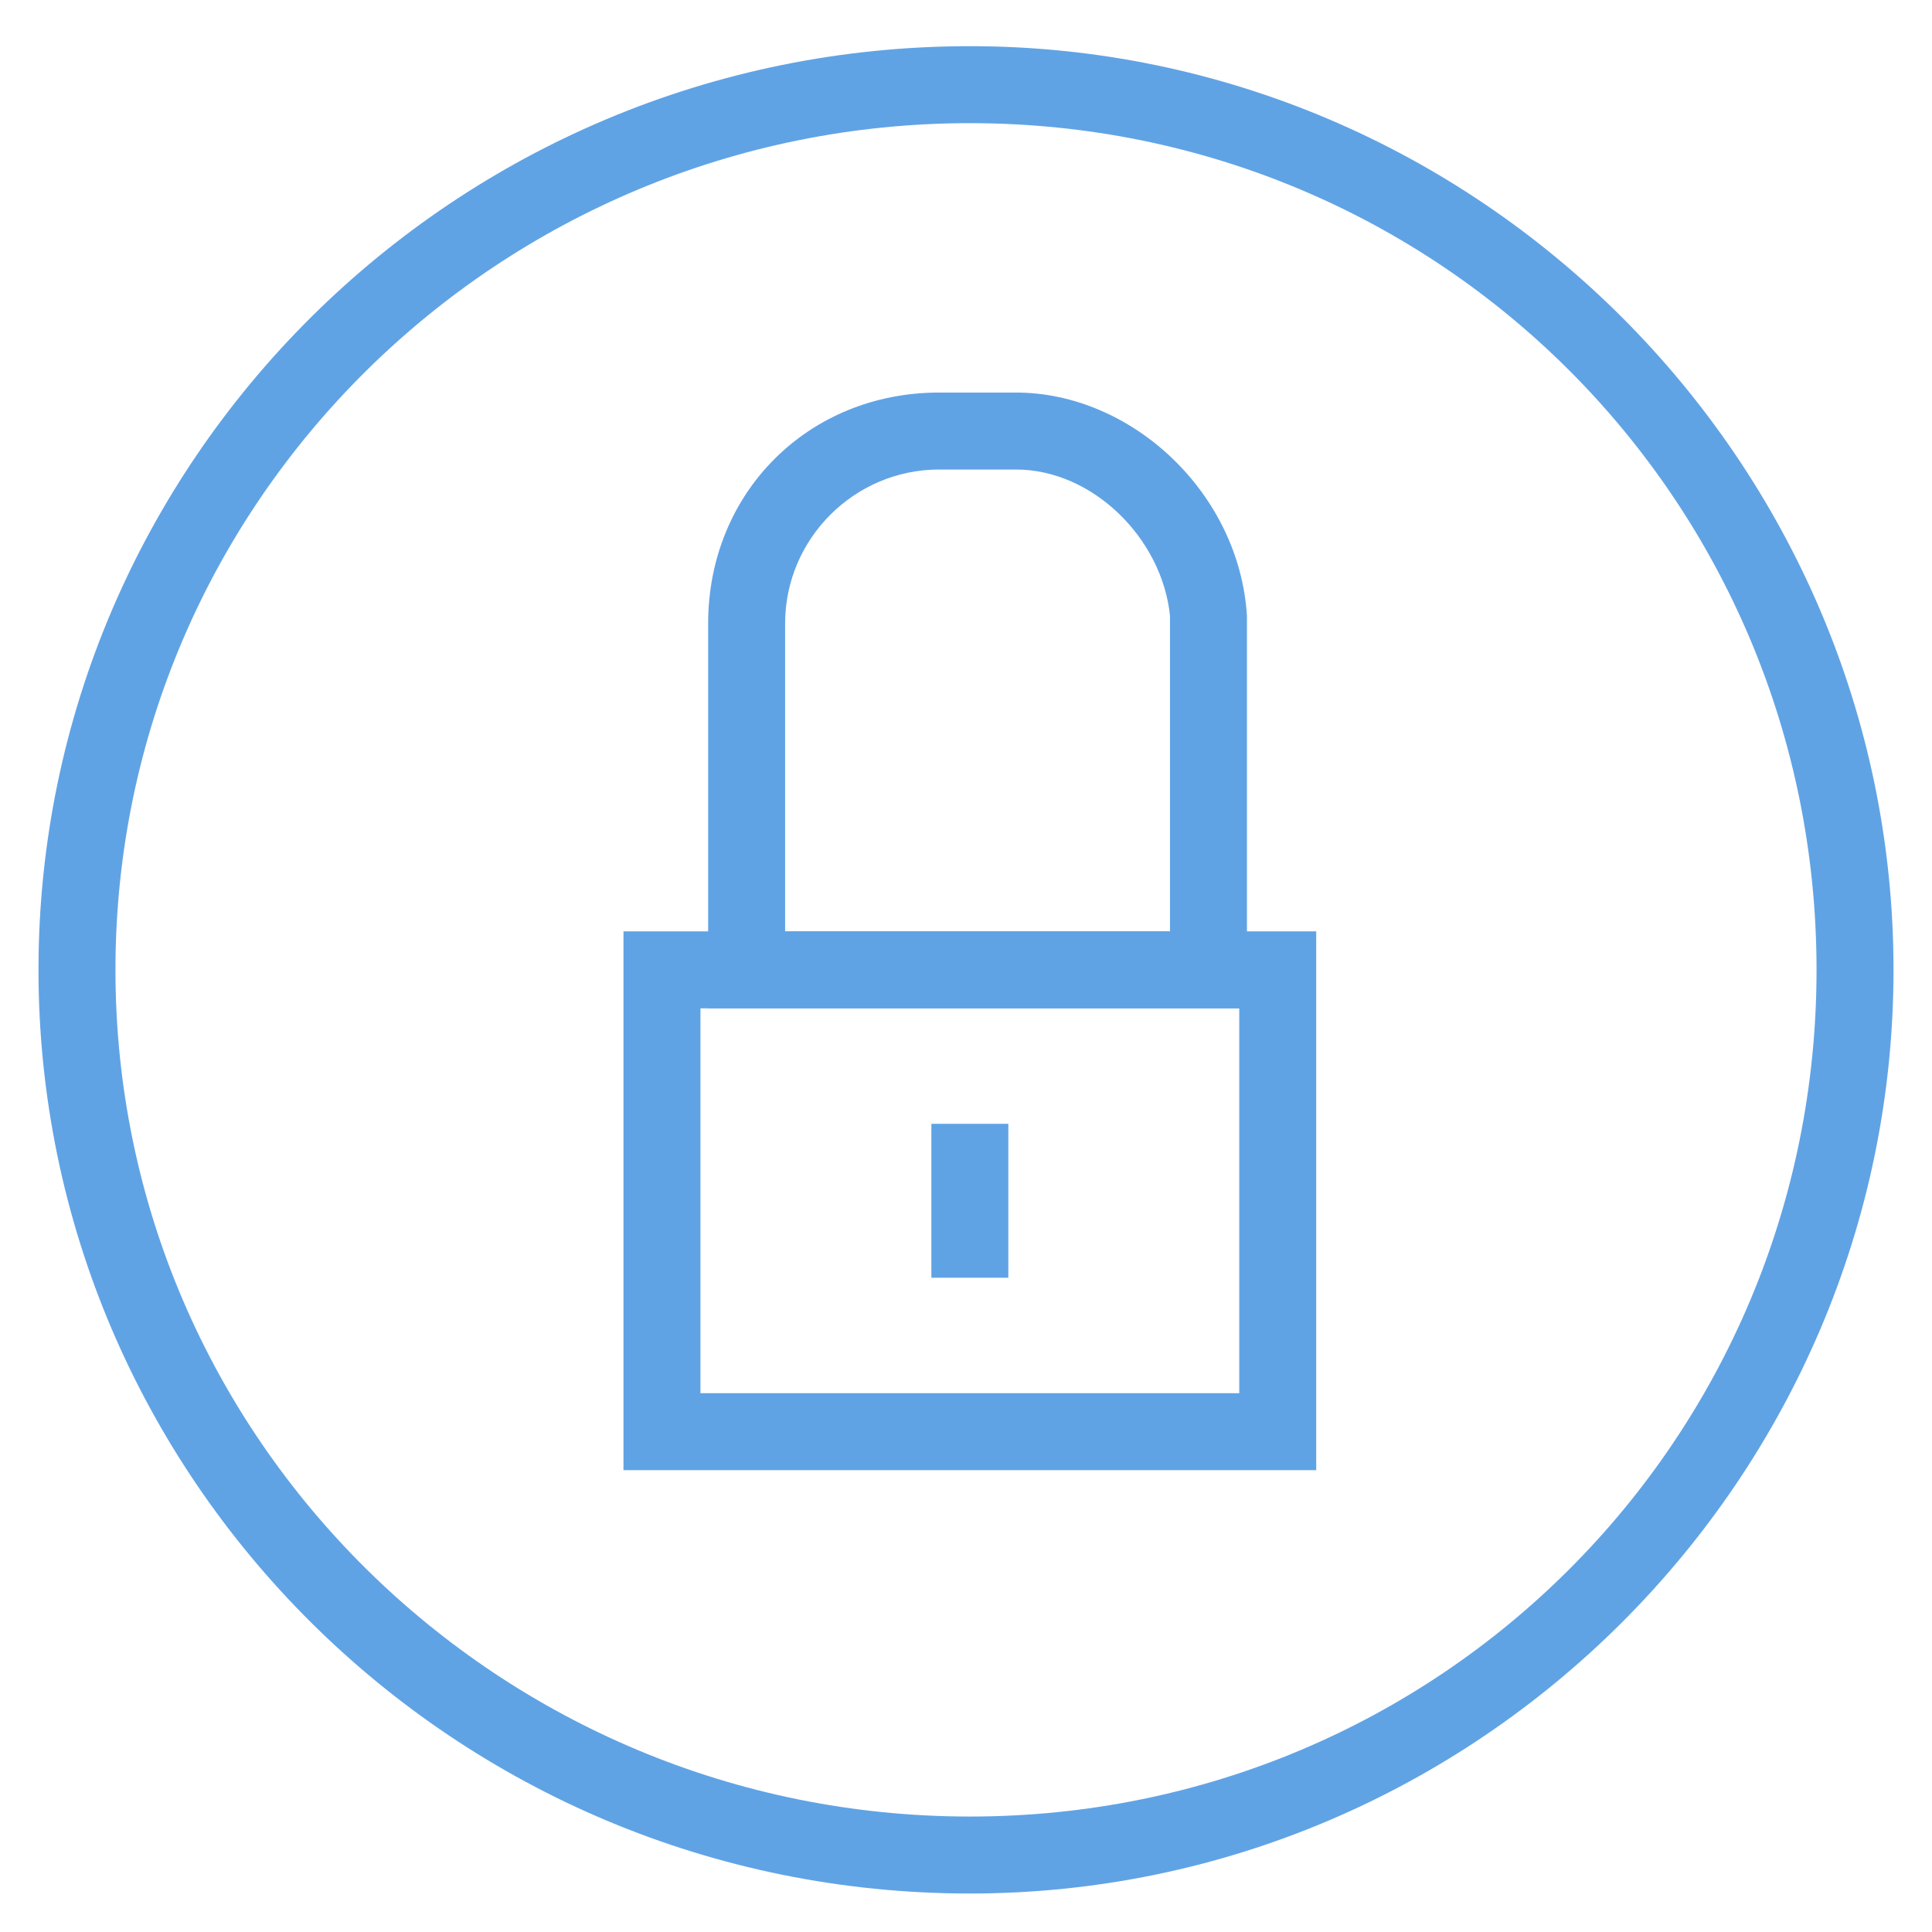
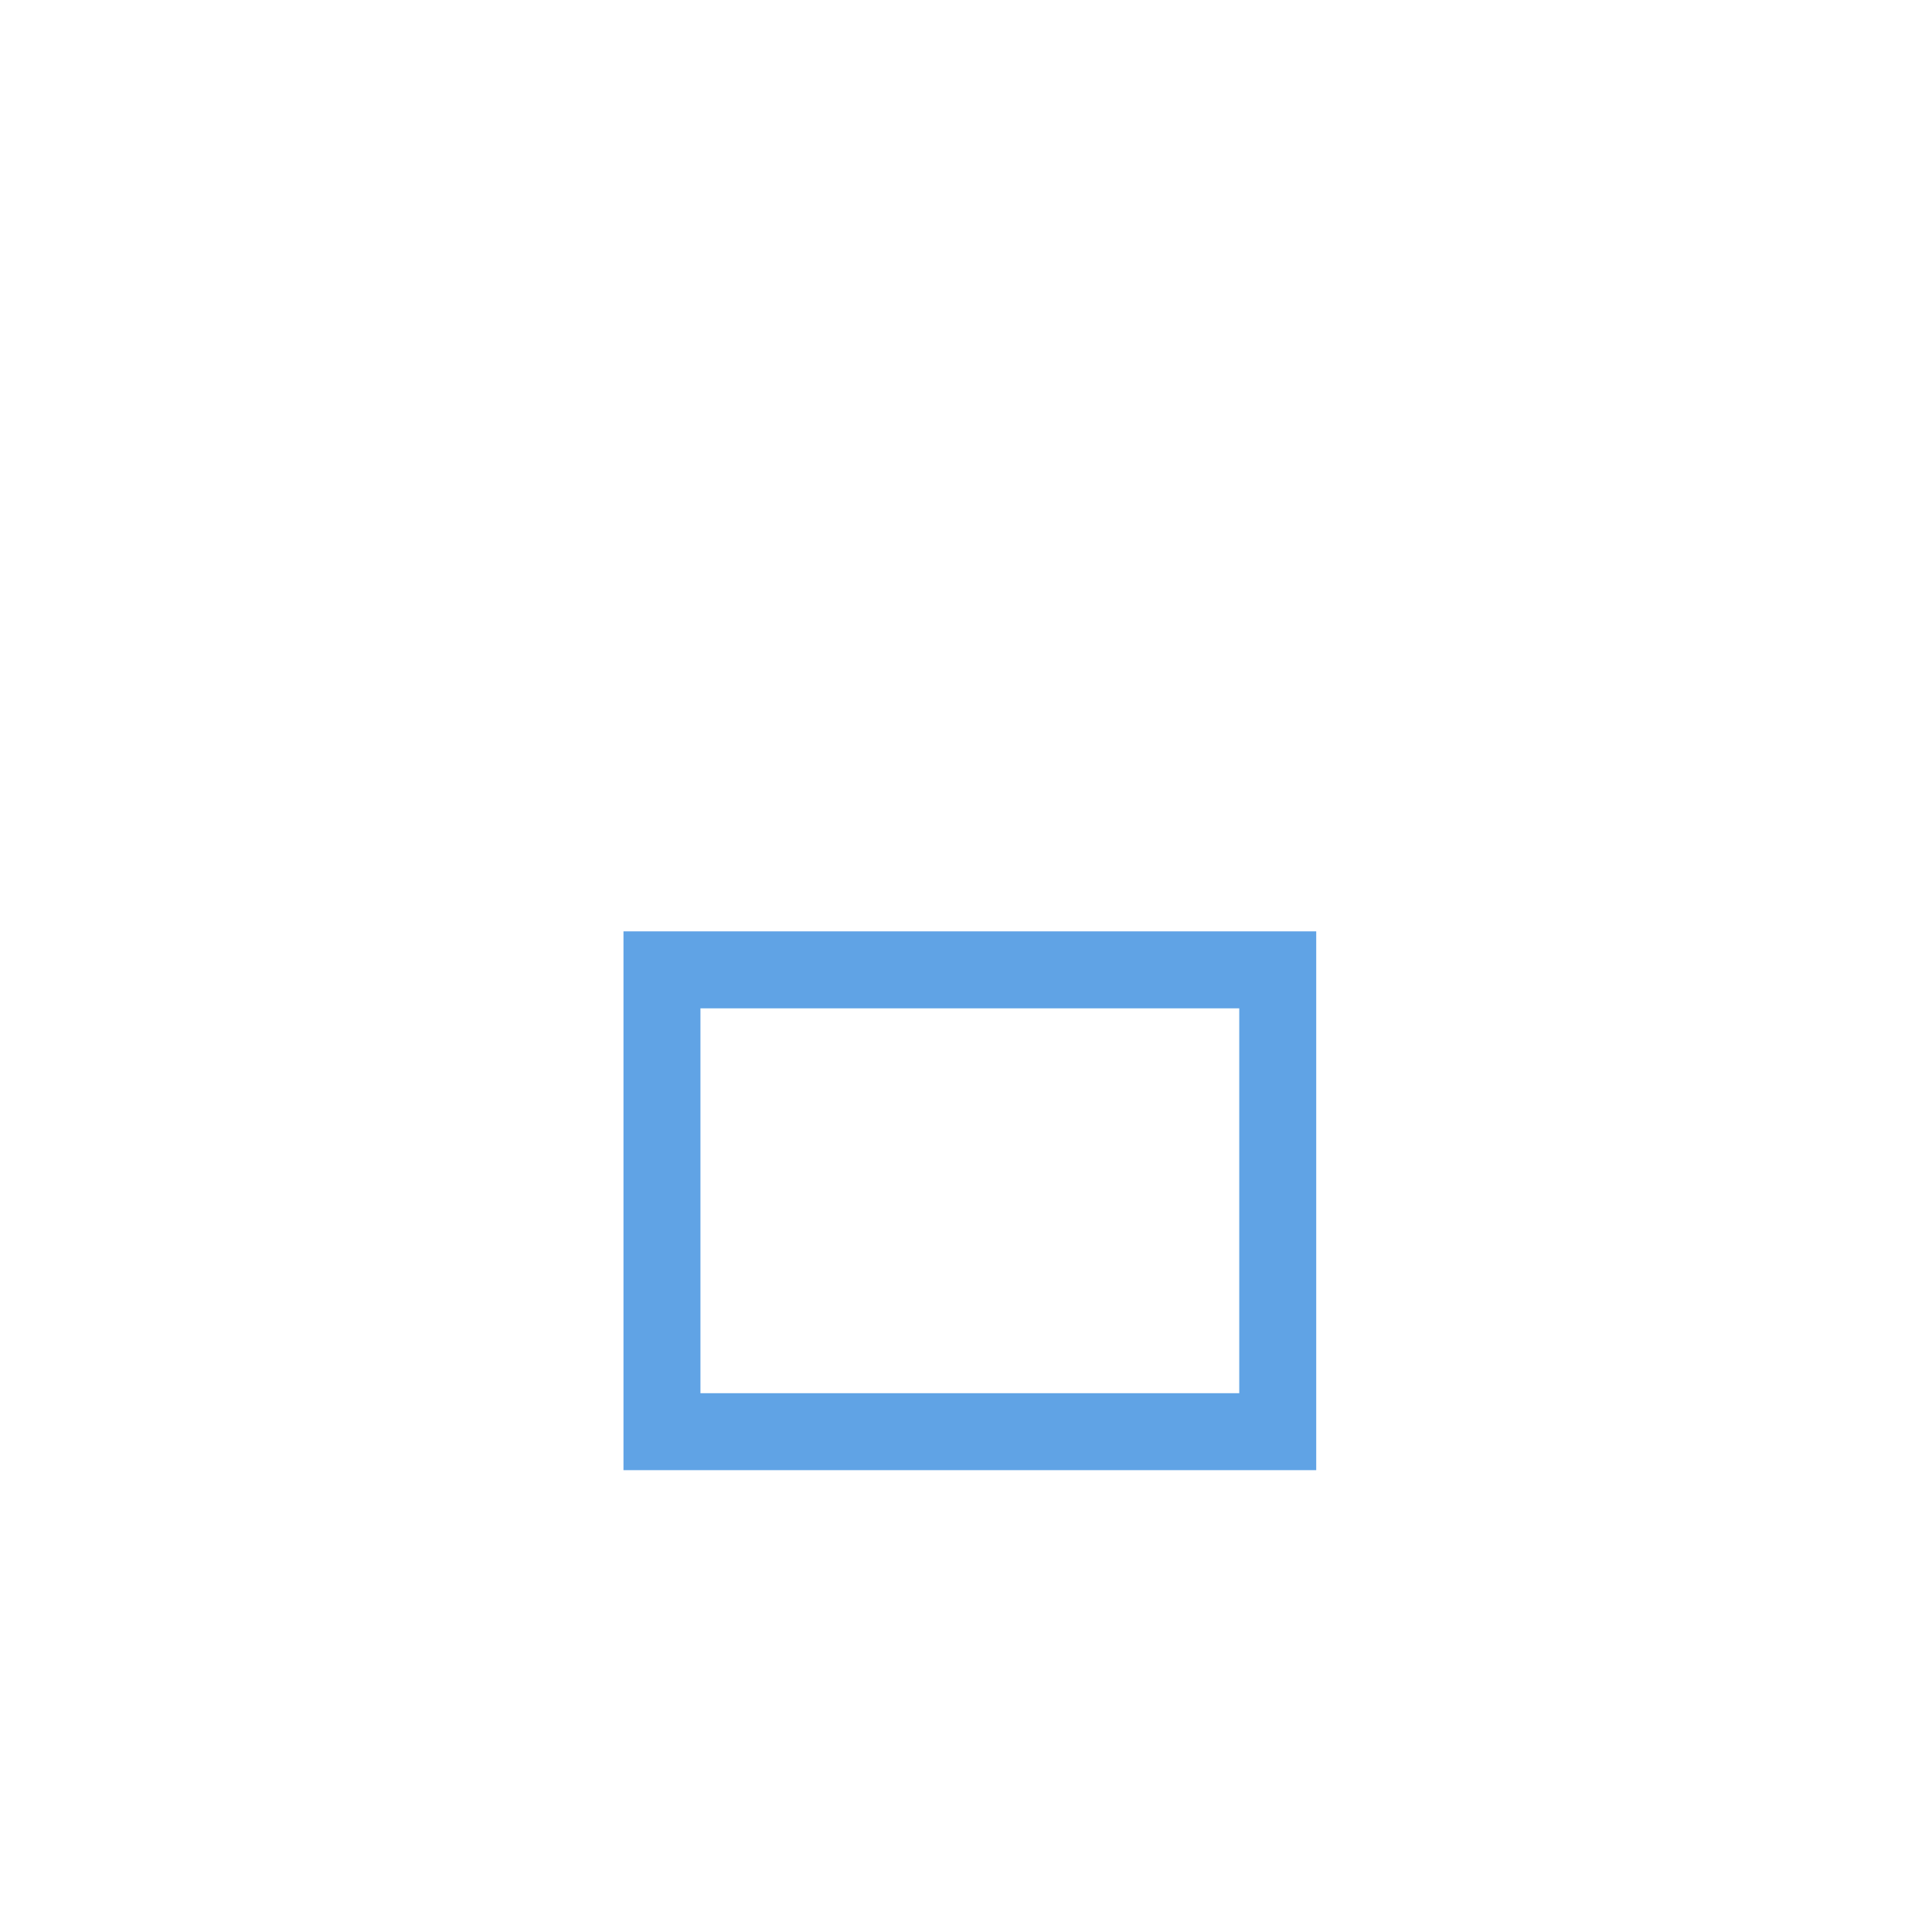
<svg xmlns="http://www.w3.org/2000/svg" id="Слой_1" viewBox="0 0 25.1 25.1">
  <style>.st0{fill:#60a3e5}</style>
-   <path class="st0" d="M12.6 24.6C5.9 24.6.5 19.2.5 12.6S5.9.6 12.6.6c6.6 0 12 5.4 12 12s-5.4 12-12 12zm0-23c-6.1 0-11.1 4.9-11.1 11s5 11 11.1 11 11-4.9 11-11-4.9-11-11-11z" />
  <path class="st0" d="M17.1 19.1h-9v-7h9v7zm-8-1h7v-5h-7v5z" />
-   <path class="st0" d="M16.2 13.1h-7v-5c0-1.7 1.3-3 3-3h1c1.5 0 2.9 1.3 3 2.9v5.1zm-6-1h5V8c-.1-1-1-1.9-2-1.9h-1c-1.1 0-2 .9-2 2v4zM12.1 14.6h1v2h-1z" />
</svg>